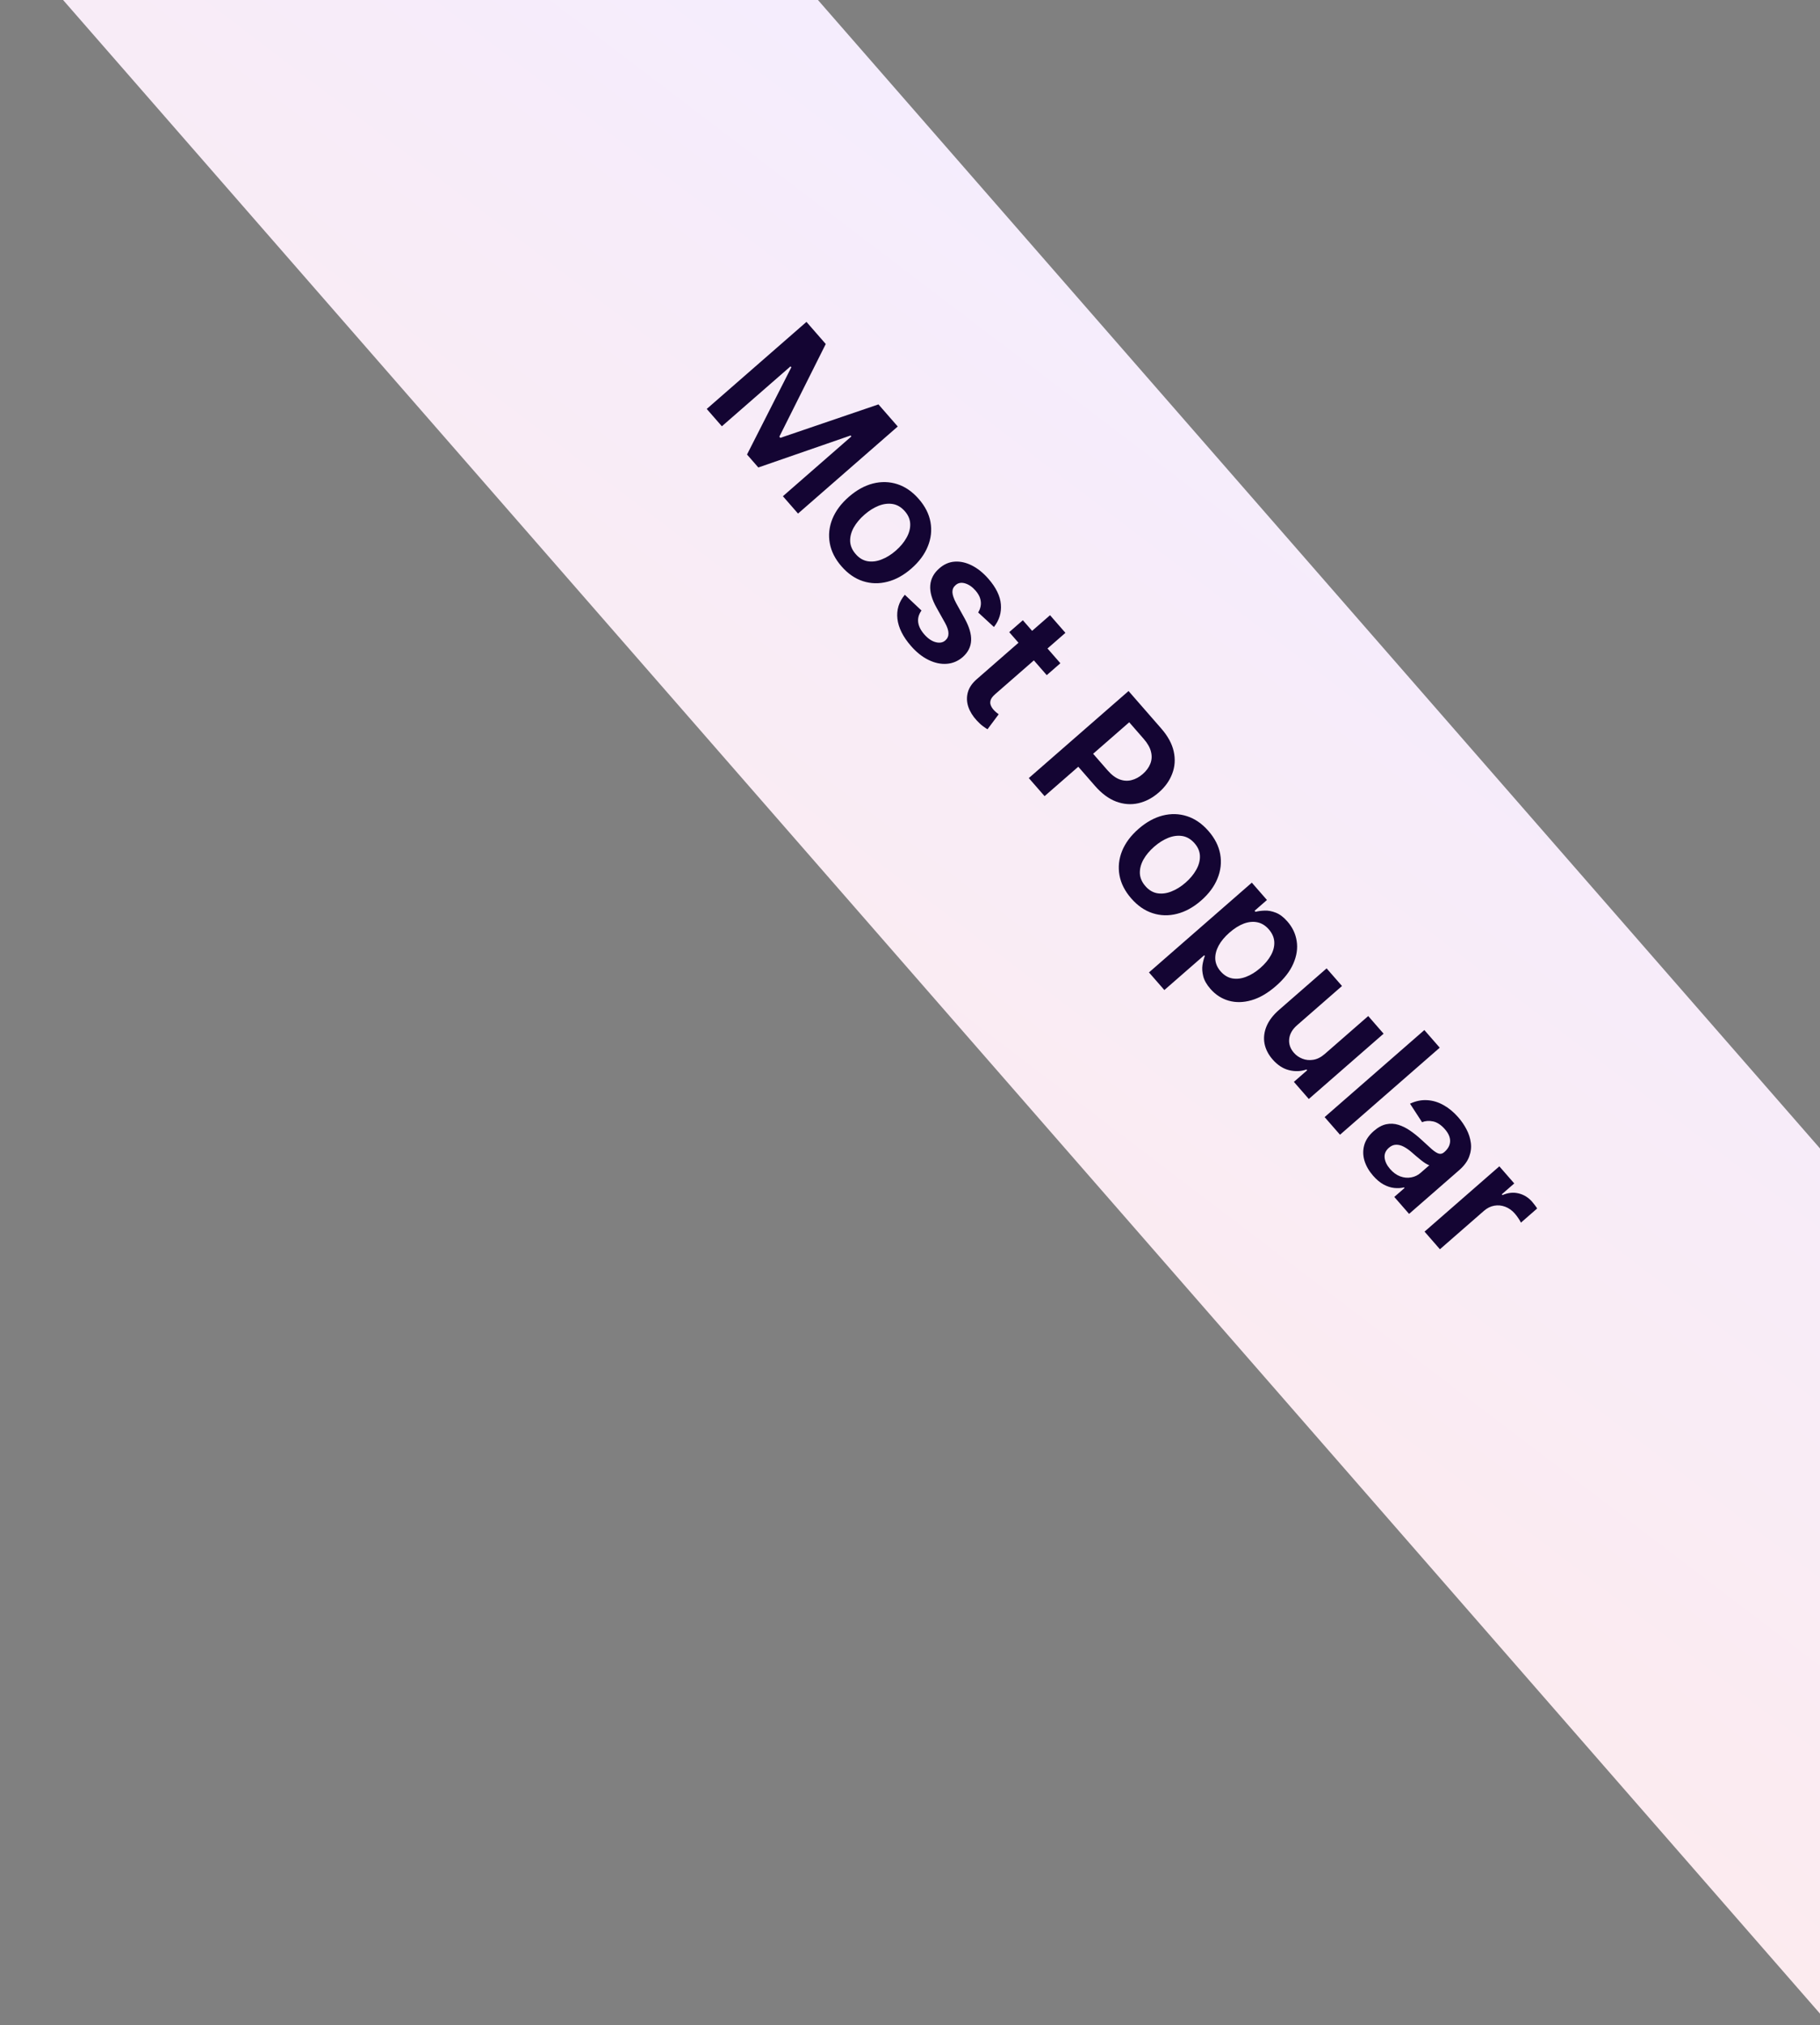
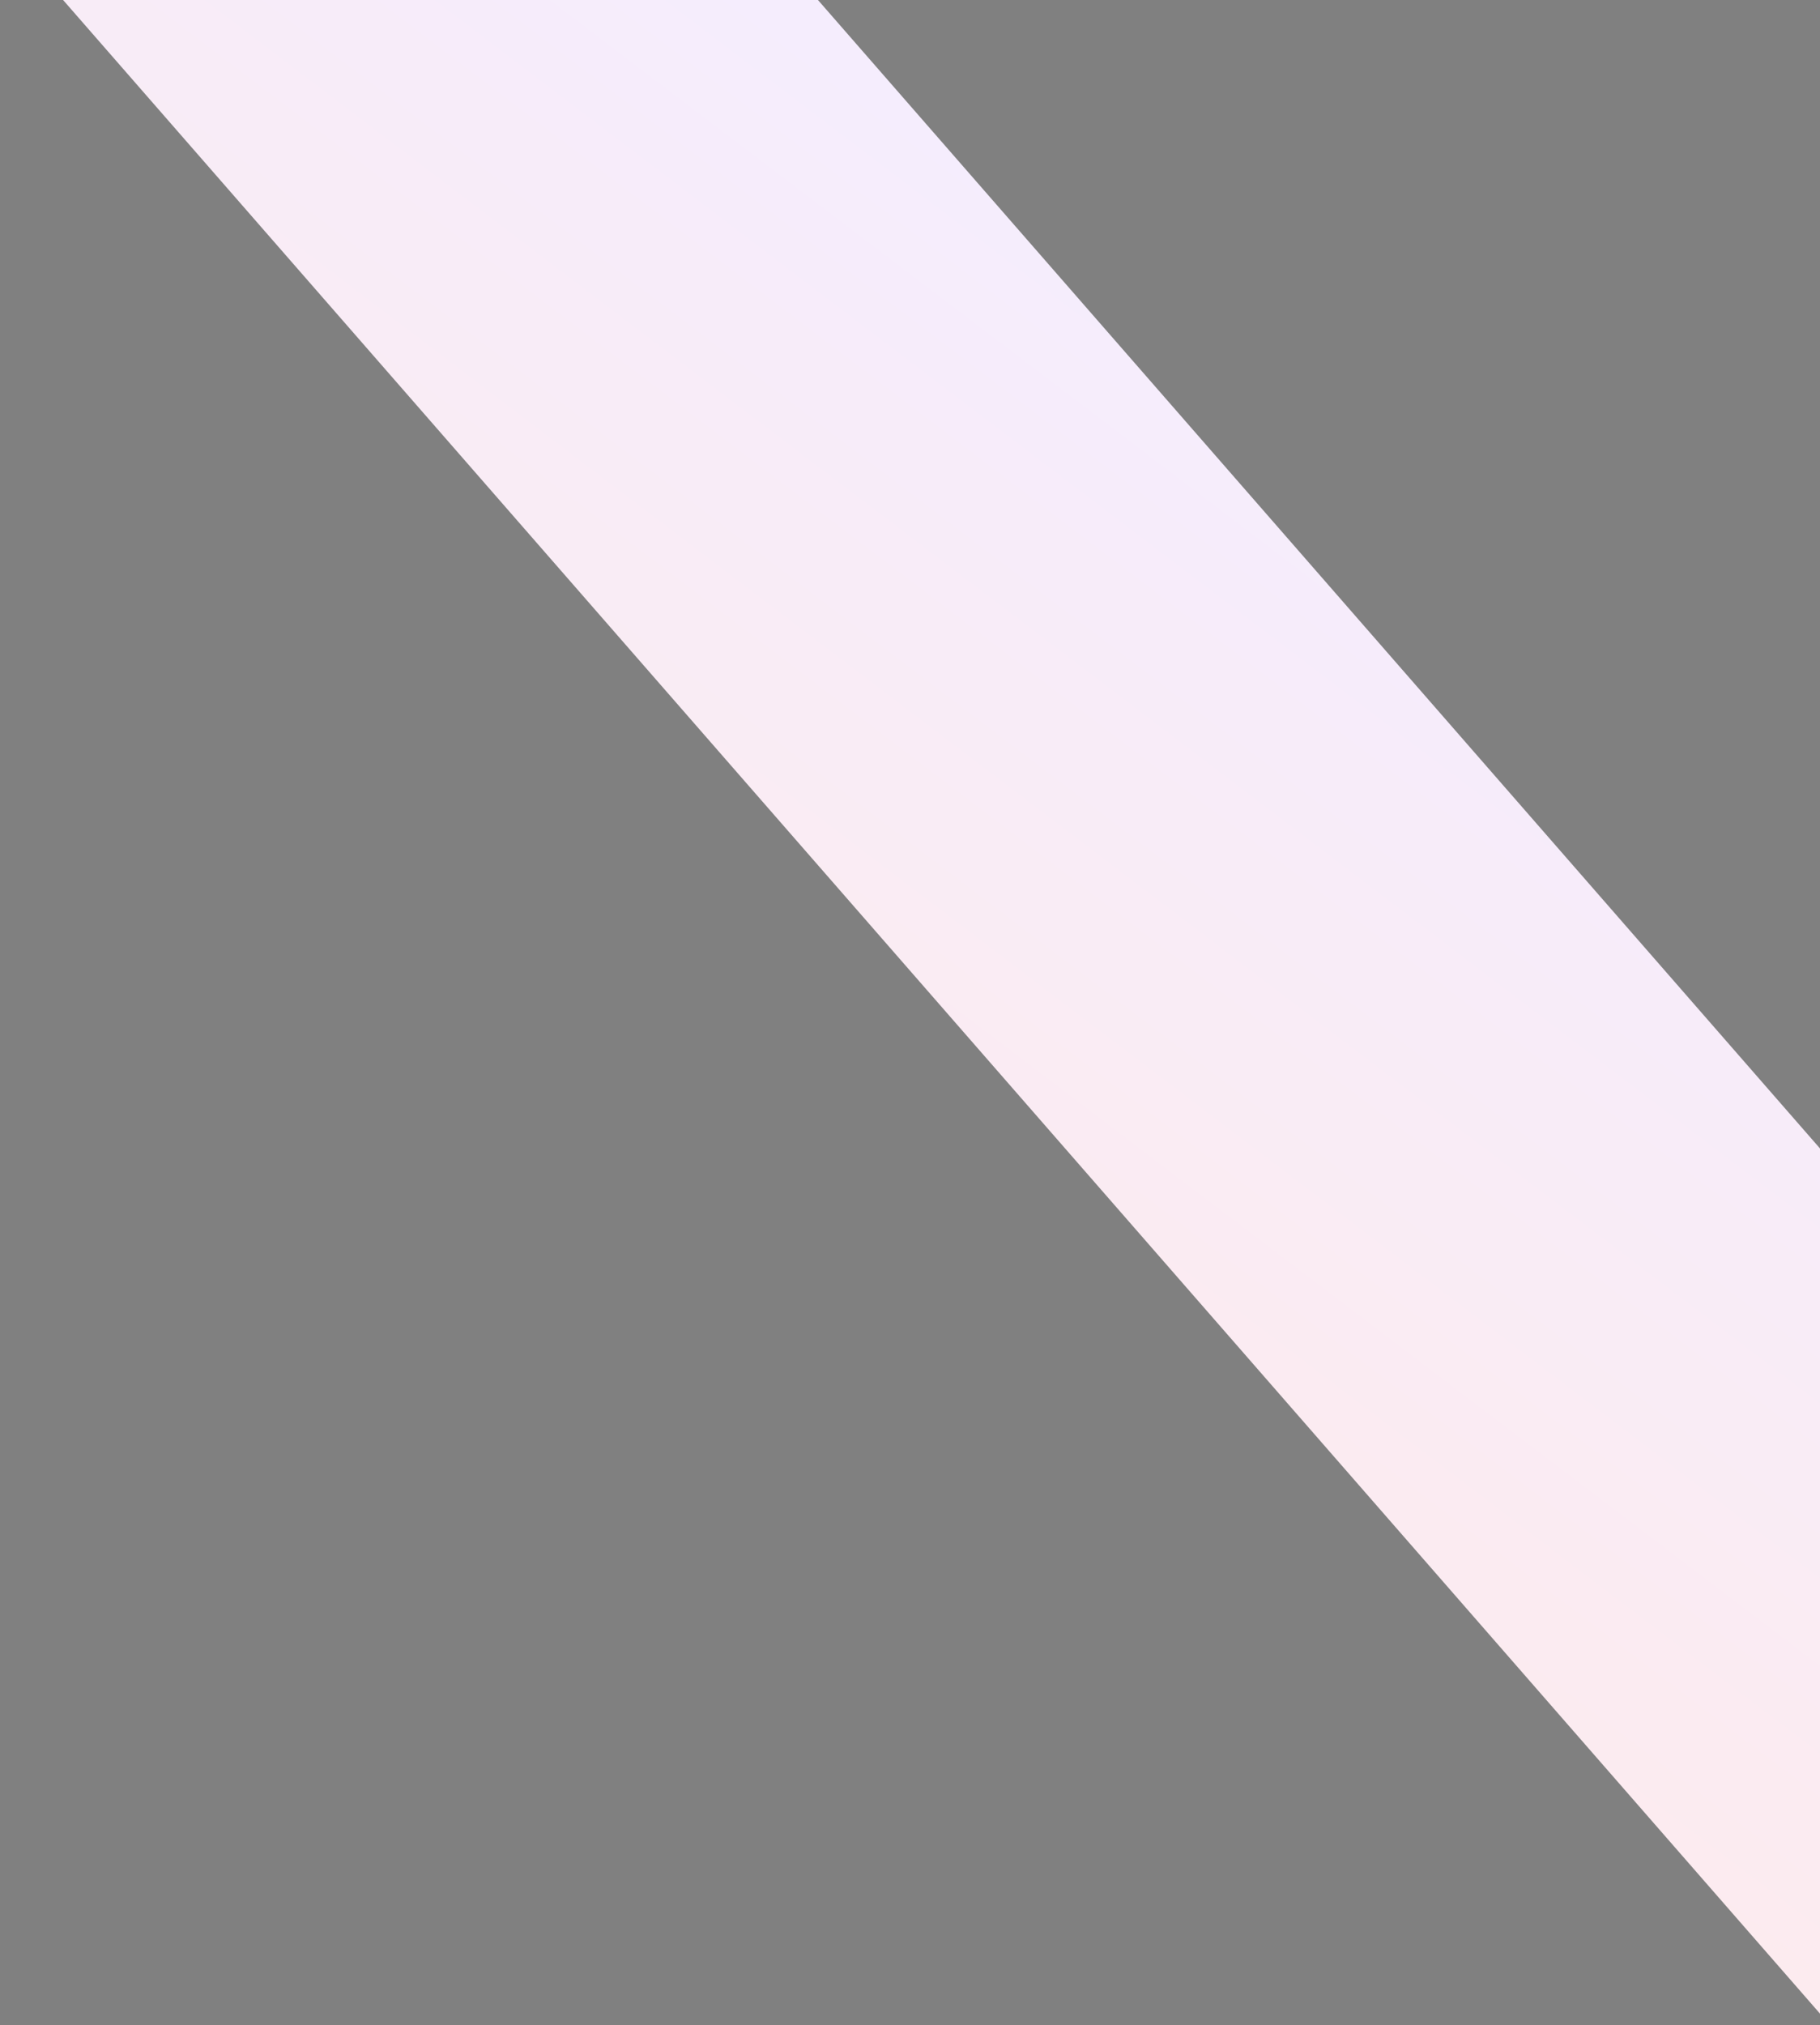
<svg xmlns="http://www.w3.org/2000/svg" width="160" height="178" viewBox="0 0 160 178" fill="none">
  <rect x="0" y="0" width="160" height="178" fill="#808080" stroke="none" />
  <rect width="242.658" height="50" transform="translate(38.623 -38.141) rotate(48.889)" fill="url(#paint0_linear_3071_4688)" />
-   <path d="M70.898 28.292L72.594 30.236L68.513 38.383L68.602 38.485L77.227 35.544L78.923 37.487L70.156 45.139L68.826 43.615L74.849 38.358L74.778 38.277L66.666 41.088L65.672 39.949L69.568 32.281L69.497 32.2L63.461 37.467L62.131 35.943L70.898 28.292ZM73.98 49.78C73.419 49.138 73.075 48.458 72.947 47.74C72.818 47.023 72.894 46.313 73.176 45.61C73.46 44.91 73.941 44.263 74.621 43.67C75.3 43.078 76.007 42.687 76.742 42.498C77.479 42.312 78.195 42.331 78.888 42.555C79.582 42.779 80.209 43.213 80.769 43.855C81.329 44.497 81.674 45.177 81.802 45.894C81.931 46.612 81.852 47.322 81.565 48.024C81.281 48.73 80.799 49.379 80.12 49.972C79.441 50.565 78.734 50.953 77.999 51.136C77.267 51.323 76.554 51.304 75.861 51.08C75.167 50.855 74.54 50.422 73.98 49.78ZM75.229 48.705C75.532 49.053 75.882 49.261 76.278 49.328C76.676 49.393 77.088 49.34 77.512 49.17C77.94 49.004 78.353 48.746 78.753 48.397C79.155 48.046 79.468 47.67 79.691 47.269C79.92 46.868 80.029 46.466 80.019 46.063C80.009 45.66 79.852 45.284 79.548 44.935C79.237 44.579 78.881 44.367 78.48 44.299C78.082 44.234 77.667 44.287 77.237 44.456C76.812 44.626 76.398 44.886 75.996 45.238C75.596 45.586 75.284 45.96 75.058 46.358C74.835 46.759 74.728 47.161 74.738 47.564C74.754 47.968 74.917 48.348 75.229 48.705ZM87.378 55.109L85.992 53.831C86.099 53.666 86.172 53.48 86.211 53.27C86.252 53.063 86.238 52.844 86.171 52.611C86.104 52.378 85.965 52.142 85.756 51.902C85.475 51.58 85.168 51.37 84.837 51.272C84.507 51.177 84.233 51.228 84.013 51.425C83.819 51.589 83.724 51.795 83.729 52.042C83.736 52.292 83.847 52.618 84.061 53.019L84.8 54.35C85.209 55.089 85.4 55.737 85.373 56.294C85.349 56.853 85.102 57.34 84.633 57.754C84.217 58.112 83.746 58.309 83.22 58.346C82.699 58.383 82.166 58.268 81.621 58C81.075 57.732 80.563 57.324 80.085 56.776C79.383 55.971 78.986 55.176 78.894 54.392C78.805 53.604 79.022 52.9 79.545 52.277L81.01 53.661C80.773 53.989 80.676 54.33 80.719 54.685C80.762 55.039 80.939 55.395 81.25 55.752C81.571 56.12 81.905 56.349 82.25 56.44C82.598 56.533 82.884 56.483 83.106 56.289C83.295 56.124 83.387 55.916 83.382 55.663C83.38 55.413 83.28 55.108 83.082 54.749L82.339 53.422C81.919 52.676 81.734 52.017 81.781 51.443C81.831 50.866 82.096 50.37 82.578 49.955C82.981 49.598 83.428 49.402 83.919 49.365C84.415 49.329 84.919 49.44 85.431 49.697C85.948 49.956 86.435 50.347 86.893 50.872C87.566 51.643 87.931 52.392 87.989 53.121C88.049 53.853 87.846 54.515 87.378 55.109ZM93.22 58.295L92.022 59.341L88.723 55.561L89.922 54.515L93.22 58.295ZM92.311 54.073L93.664 55.623L87.491 61.01C87.282 61.192 87.15 61.363 87.094 61.523C87.042 61.683 87.043 61.834 87.095 61.974C87.147 62.114 87.229 62.249 87.341 62.377C87.426 62.474 87.51 62.557 87.594 62.624C87.681 62.694 87.749 62.746 87.797 62.779L86.814 64.097C86.713 64.039 86.578 63.948 86.41 63.824C86.243 63.703 86.061 63.535 85.864 63.32C85.514 62.942 85.267 62.541 85.124 62.118C84.984 61.692 84.971 61.269 85.086 60.847C85.203 60.428 85.468 60.041 85.882 59.685L92.311 54.073ZM90.445 68.388L99.213 60.737L102.082 64.025C102.67 64.698 103.037 65.373 103.185 66.049C103.334 66.727 103.292 67.375 103.056 67.993C102.826 68.611 102.433 69.163 101.877 69.648C101.315 70.139 100.712 70.456 100.068 70.601C99.425 70.745 98.776 70.695 98.121 70.452C97.47 70.207 96.849 69.746 96.258 69.069L94.357 66.89L95.662 65.751L97.377 67.716C97.721 68.109 98.071 68.372 98.427 68.504C98.783 68.635 99.133 68.656 99.478 68.567C99.825 68.481 100.153 68.302 100.465 68.03C100.776 67.759 100.996 67.458 101.126 67.129C101.258 66.802 101.279 66.455 101.189 66.086C101.104 65.718 100.888 65.335 100.542 64.939L99.272 63.483L91.831 69.976L90.445 68.388ZM99.449 78.964C98.888 78.322 98.544 77.642 98.415 76.924C98.287 76.207 98.363 75.496 98.645 74.793C98.929 74.093 99.41 73.447 100.089 72.854C100.769 72.261 101.476 71.87 102.211 71.681C102.948 71.495 103.664 71.514 104.357 71.739C105.051 71.963 105.678 72.396 106.238 73.038C106.798 73.68 107.143 74.36 107.271 75.078C107.4 75.795 107.32 76.505 107.034 77.208C106.75 77.914 106.268 78.563 105.589 79.156C104.909 79.748 104.202 80.136 103.468 80.32C102.736 80.507 102.023 80.488 101.329 80.263C100.636 80.039 100.009 79.606 99.449 78.964ZM100.697 77.889C101.001 78.237 101.351 78.445 101.746 78.512C102.145 78.576 102.556 78.524 102.981 78.354C103.409 78.187 103.822 77.929 104.222 77.581C104.624 77.23 104.937 76.853 105.16 76.453C105.389 76.052 105.498 75.65 105.488 75.246C105.478 74.843 105.321 74.467 105.017 74.119C104.706 73.763 104.349 73.55 103.949 73.483C103.55 73.418 103.136 73.471 102.706 73.64C102.281 73.81 101.867 74.07 101.465 74.421C101.065 74.77 100.753 75.144 100.527 75.541C100.304 75.942 100.197 76.345 100.207 76.748C100.223 77.152 100.386 77.532 100.697 77.889ZM101.009 85.469L110.05 77.579L111.38 79.103L110.293 80.052L110.371 80.142C110.601 80.082 110.869 80.047 111.176 80.036C111.485 80.022 111.813 80.083 112.158 80.219C112.506 80.353 112.848 80.612 113.184 80.998C113.627 81.506 113.897 82.077 113.994 82.712C114.096 83.347 113.998 84.005 113.703 84.685C113.412 85.366 112.901 86.025 112.171 86.663C111.449 87.293 110.732 87.71 110.02 87.914C109.308 88.118 108.641 88.132 108.02 87.955C107.398 87.779 106.862 87.432 106.411 86.916C106.082 86.539 105.872 86.172 105.781 85.814C105.69 85.456 105.667 85.124 105.712 84.819C105.762 84.513 105.831 84.25 105.919 84.027L105.863 83.963L102.361 87.019L101.009 85.469ZM108.088 81.968C107.663 82.339 107.343 82.724 107.128 83.123C106.916 83.525 106.819 83.918 106.838 84.303C106.863 84.689 107.019 85.046 107.305 85.374C107.604 85.716 107.946 85.924 108.33 85.995C108.717 86.065 109.122 86.018 109.544 85.856C109.971 85.695 110.39 85.435 110.801 85.076C111.209 84.72 111.52 84.345 111.735 83.951C111.95 83.558 112.046 83.167 112.024 82.779C112.002 82.391 111.84 82.024 111.539 81.679C111.25 81.348 110.918 81.143 110.542 81.064C110.166 80.984 109.769 81.022 109.35 81.176C108.934 81.333 108.514 81.597 108.088 81.968ZM116.473 92.629L120.283 89.304L121.635 90.854L115.06 96.593L113.748 95.09L114.917 94.07L114.857 94.001C114.36 94.174 113.846 94.193 113.315 94.058C112.787 93.925 112.308 93.612 111.877 93.118C111.501 92.687 111.264 92.223 111.166 91.725C111.074 91.228 111.131 90.725 111.337 90.219C111.546 89.709 111.913 89.225 112.438 88.767L116.625 85.114L117.978 86.663L114.031 90.108C113.614 90.471 113.383 90.874 113.336 91.317C113.29 91.759 113.429 92.166 113.753 92.537C113.952 92.766 114.201 92.938 114.499 93.055C114.797 93.172 115.116 93.203 115.455 93.148C115.8 93.094 116.139 92.921 116.473 92.629ZM126.57 92.085L117.803 99.736L116.45 98.186L125.218 90.535L126.57 92.085ZM120.712 103.337C120.348 102.921 120.095 102.481 119.952 102.017C119.814 101.554 119.808 101.097 119.933 100.647C120.06 100.199 120.339 99.787 120.77 99.411C121.141 99.087 121.507 98.888 121.869 98.813C122.231 98.738 122.589 98.756 122.941 98.866C123.293 98.976 123.636 99.147 123.969 99.379C124.308 99.611 124.634 99.872 124.947 100.162C125.323 100.512 125.631 100.794 125.872 101.006C126.115 101.216 126.319 101.345 126.482 101.394C126.65 101.443 126.809 101.403 126.957 101.273L126.983 101.251C127.305 100.969 127.472 100.656 127.482 100.31C127.492 99.964 127.34 99.612 127.026 99.252C126.695 98.873 126.349 98.644 125.99 98.566C125.632 98.49 125.307 98.513 125.015 98.632L123.957 97.006C124.456 96.772 124.955 96.668 125.452 96.697C125.952 96.723 126.435 96.867 126.901 97.13C127.369 97.39 127.803 97.749 128.204 98.209C128.481 98.526 128.719 98.873 128.919 99.252C129.119 99.631 129.246 100.025 129.302 100.434C129.36 100.84 129.312 101.249 129.158 101.66C129.006 102.074 128.712 102.472 128.275 102.853L123.875 106.693L122.575 105.203L123.478 104.415L123.433 104.364C123.168 104.429 122.881 104.446 122.572 104.414C122.268 104.383 121.955 104.281 121.634 104.109C121.318 103.937 121.011 103.68 120.712 103.337ZM122.202 102.746C122.473 103.057 122.77 103.273 123.092 103.394C123.417 103.513 123.736 103.544 124.048 103.487C124.363 103.434 124.642 103.301 124.885 103.089L125.66 102.413C125.577 102.399 125.468 102.349 125.332 102.262C125.198 102.178 125.056 102.075 124.905 101.955C124.755 101.835 124.609 101.713 124.467 101.591C124.325 101.469 124.202 101.362 124.098 101.272C123.865 101.068 123.633 100.906 123.402 100.786C123.172 100.665 122.946 100.608 122.725 100.615C122.508 100.619 122.299 100.708 122.099 100.882C121.814 101.132 121.689 101.424 121.725 101.759C121.762 102.094 121.921 102.423 122.202 102.746ZM125.235 108.251L131.81 102.513L133.121 104.016L132.025 104.972L132.085 105.04C132.569 104.829 133.041 104.779 133.501 104.891C133.966 105.003 134.362 105.248 134.691 105.624C134.766 105.71 134.845 105.809 134.929 105.922C135.018 106.036 135.086 106.134 135.134 106.218L133.708 107.462C133.674 107.377 133.603 107.255 133.496 107.097C133.394 106.94 133.285 106.796 133.171 106.665C132.924 106.382 132.641 106.182 132.322 106.063C132.008 105.945 131.687 105.915 131.361 105.974C131.035 106.032 130.732 106.183 130.453 106.428L126.587 109.801L125.235 108.251Z" fill="#140533" />
  <defs>
    <linearGradient id="paint0_linear_3071_4688" x1="0" y1="0" x2="19.766" y2="95.927" gradientUnits="userSpaceOnUse">
      <stop stop-color="#F4EDFF" />
      <stop offset="1" stop-color="#FCEBEF" />
    </linearGradient>
  </defs>
</svg>